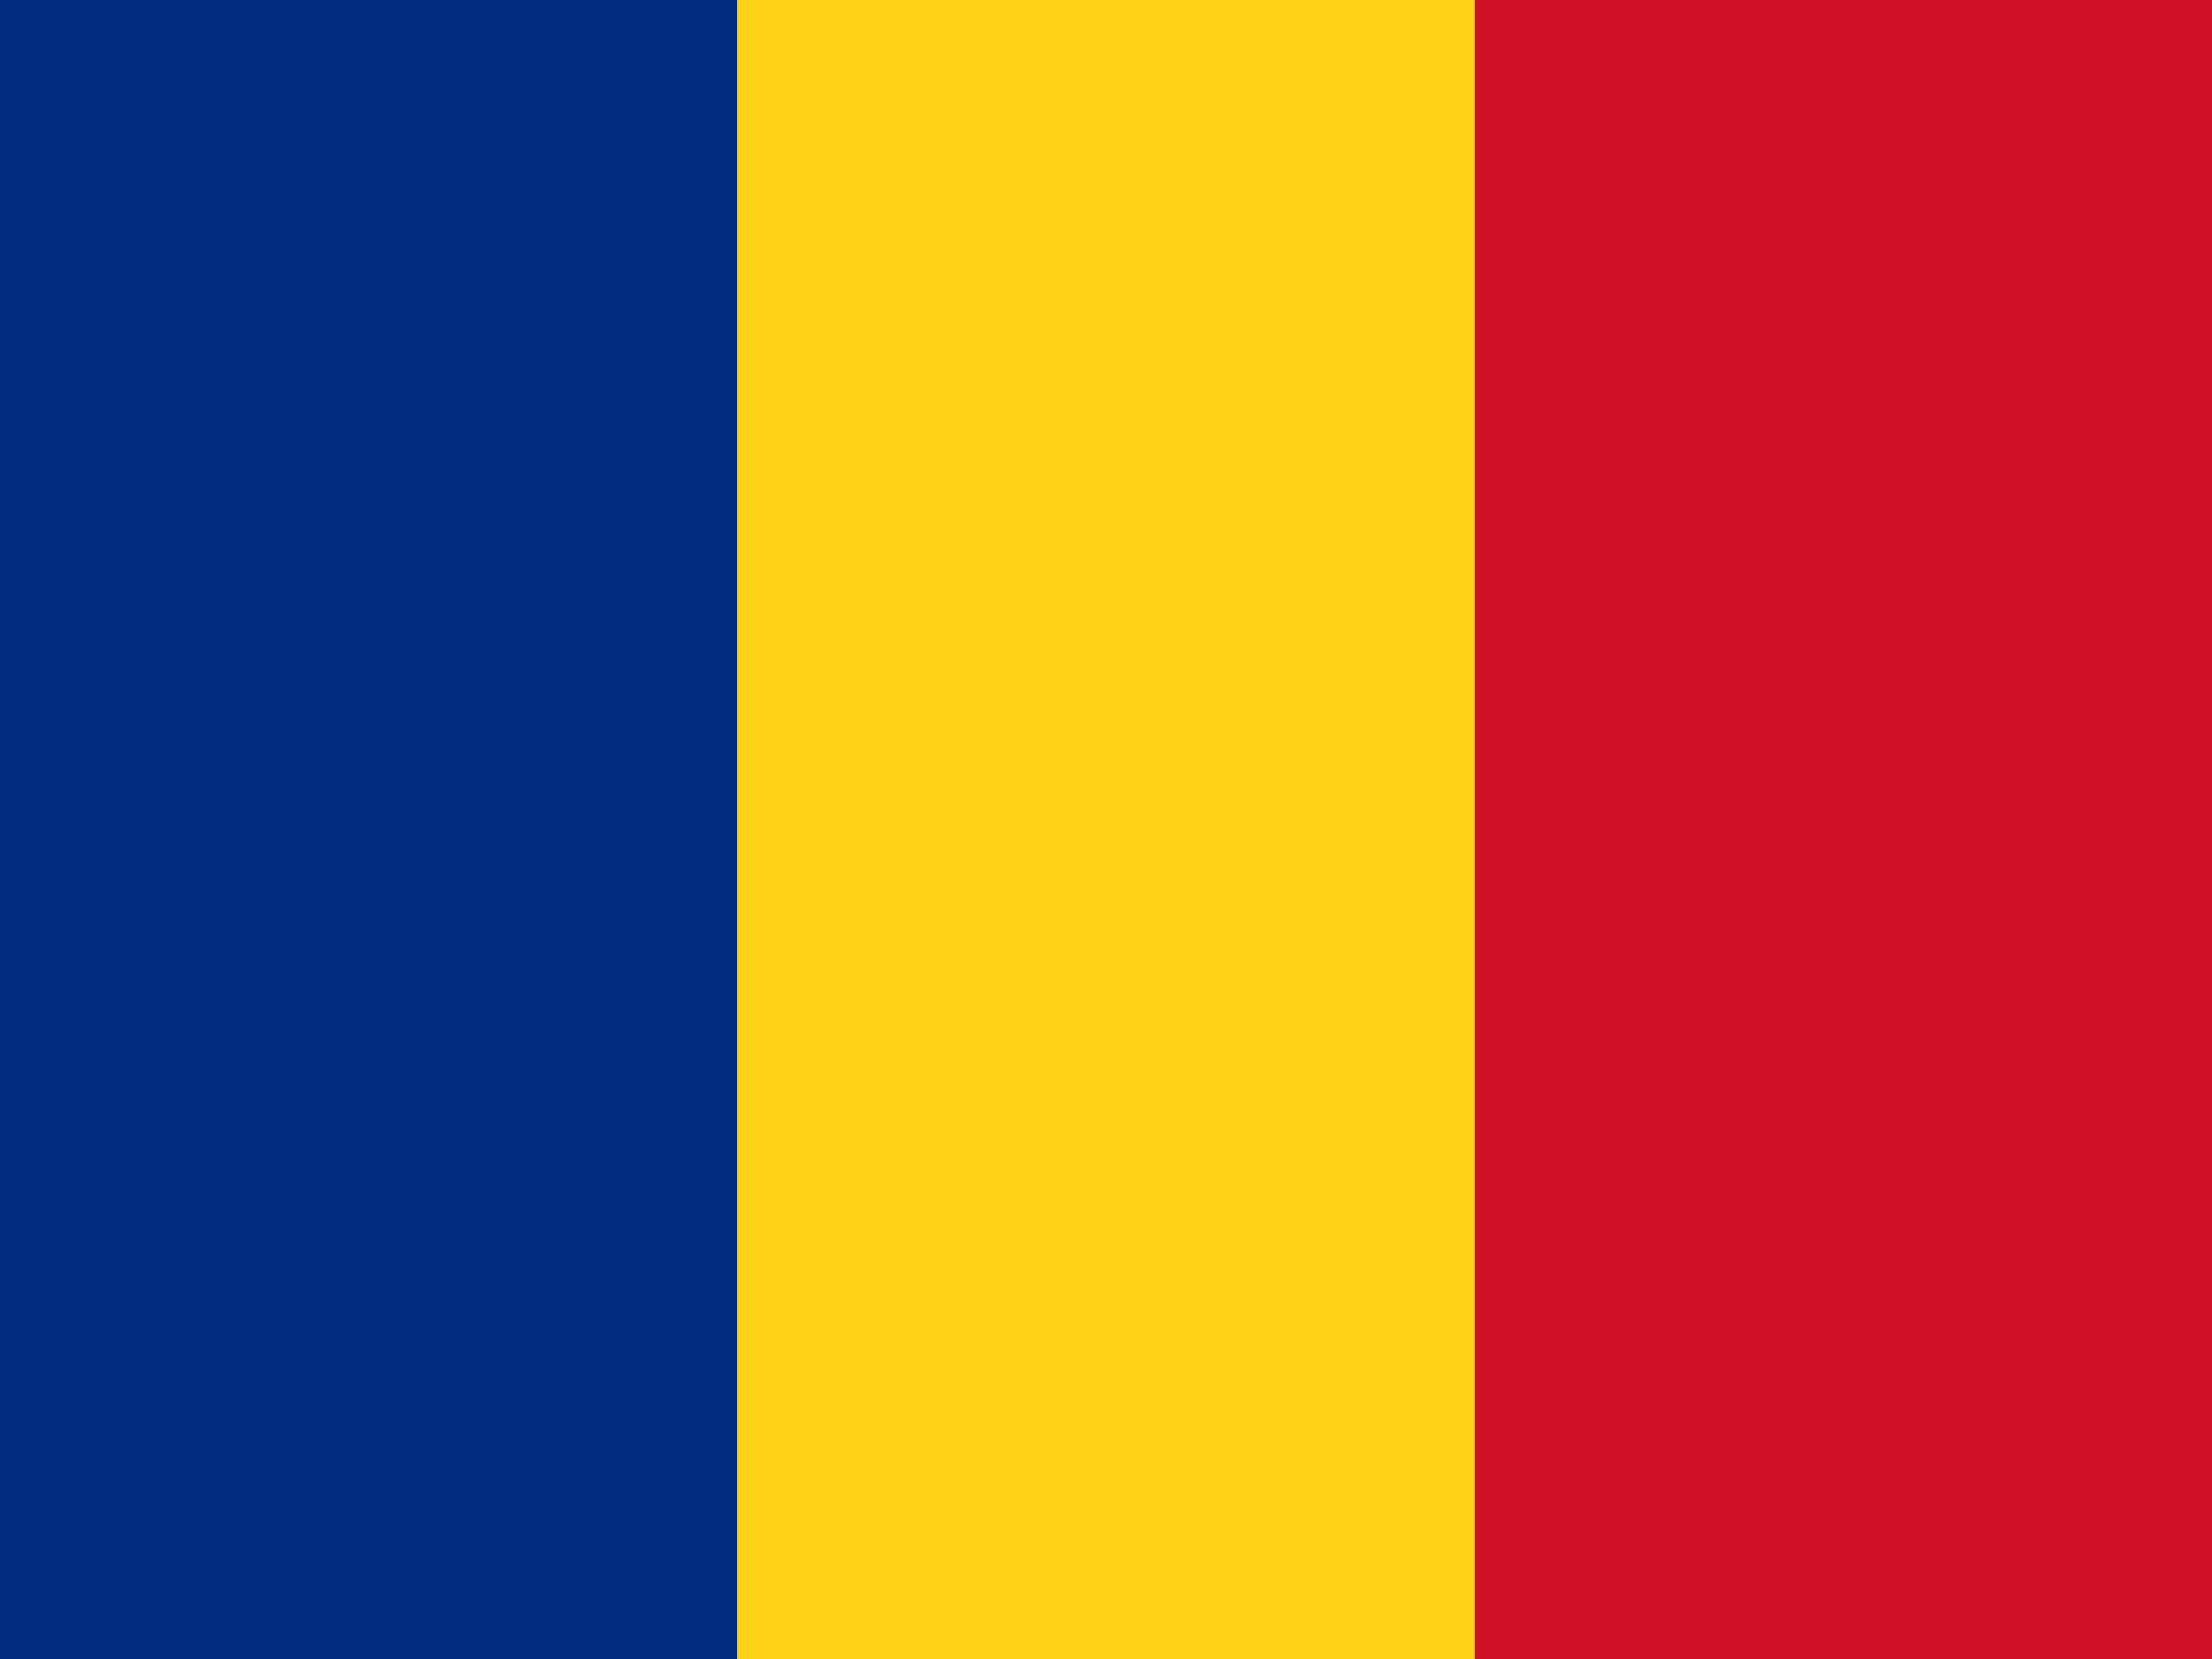
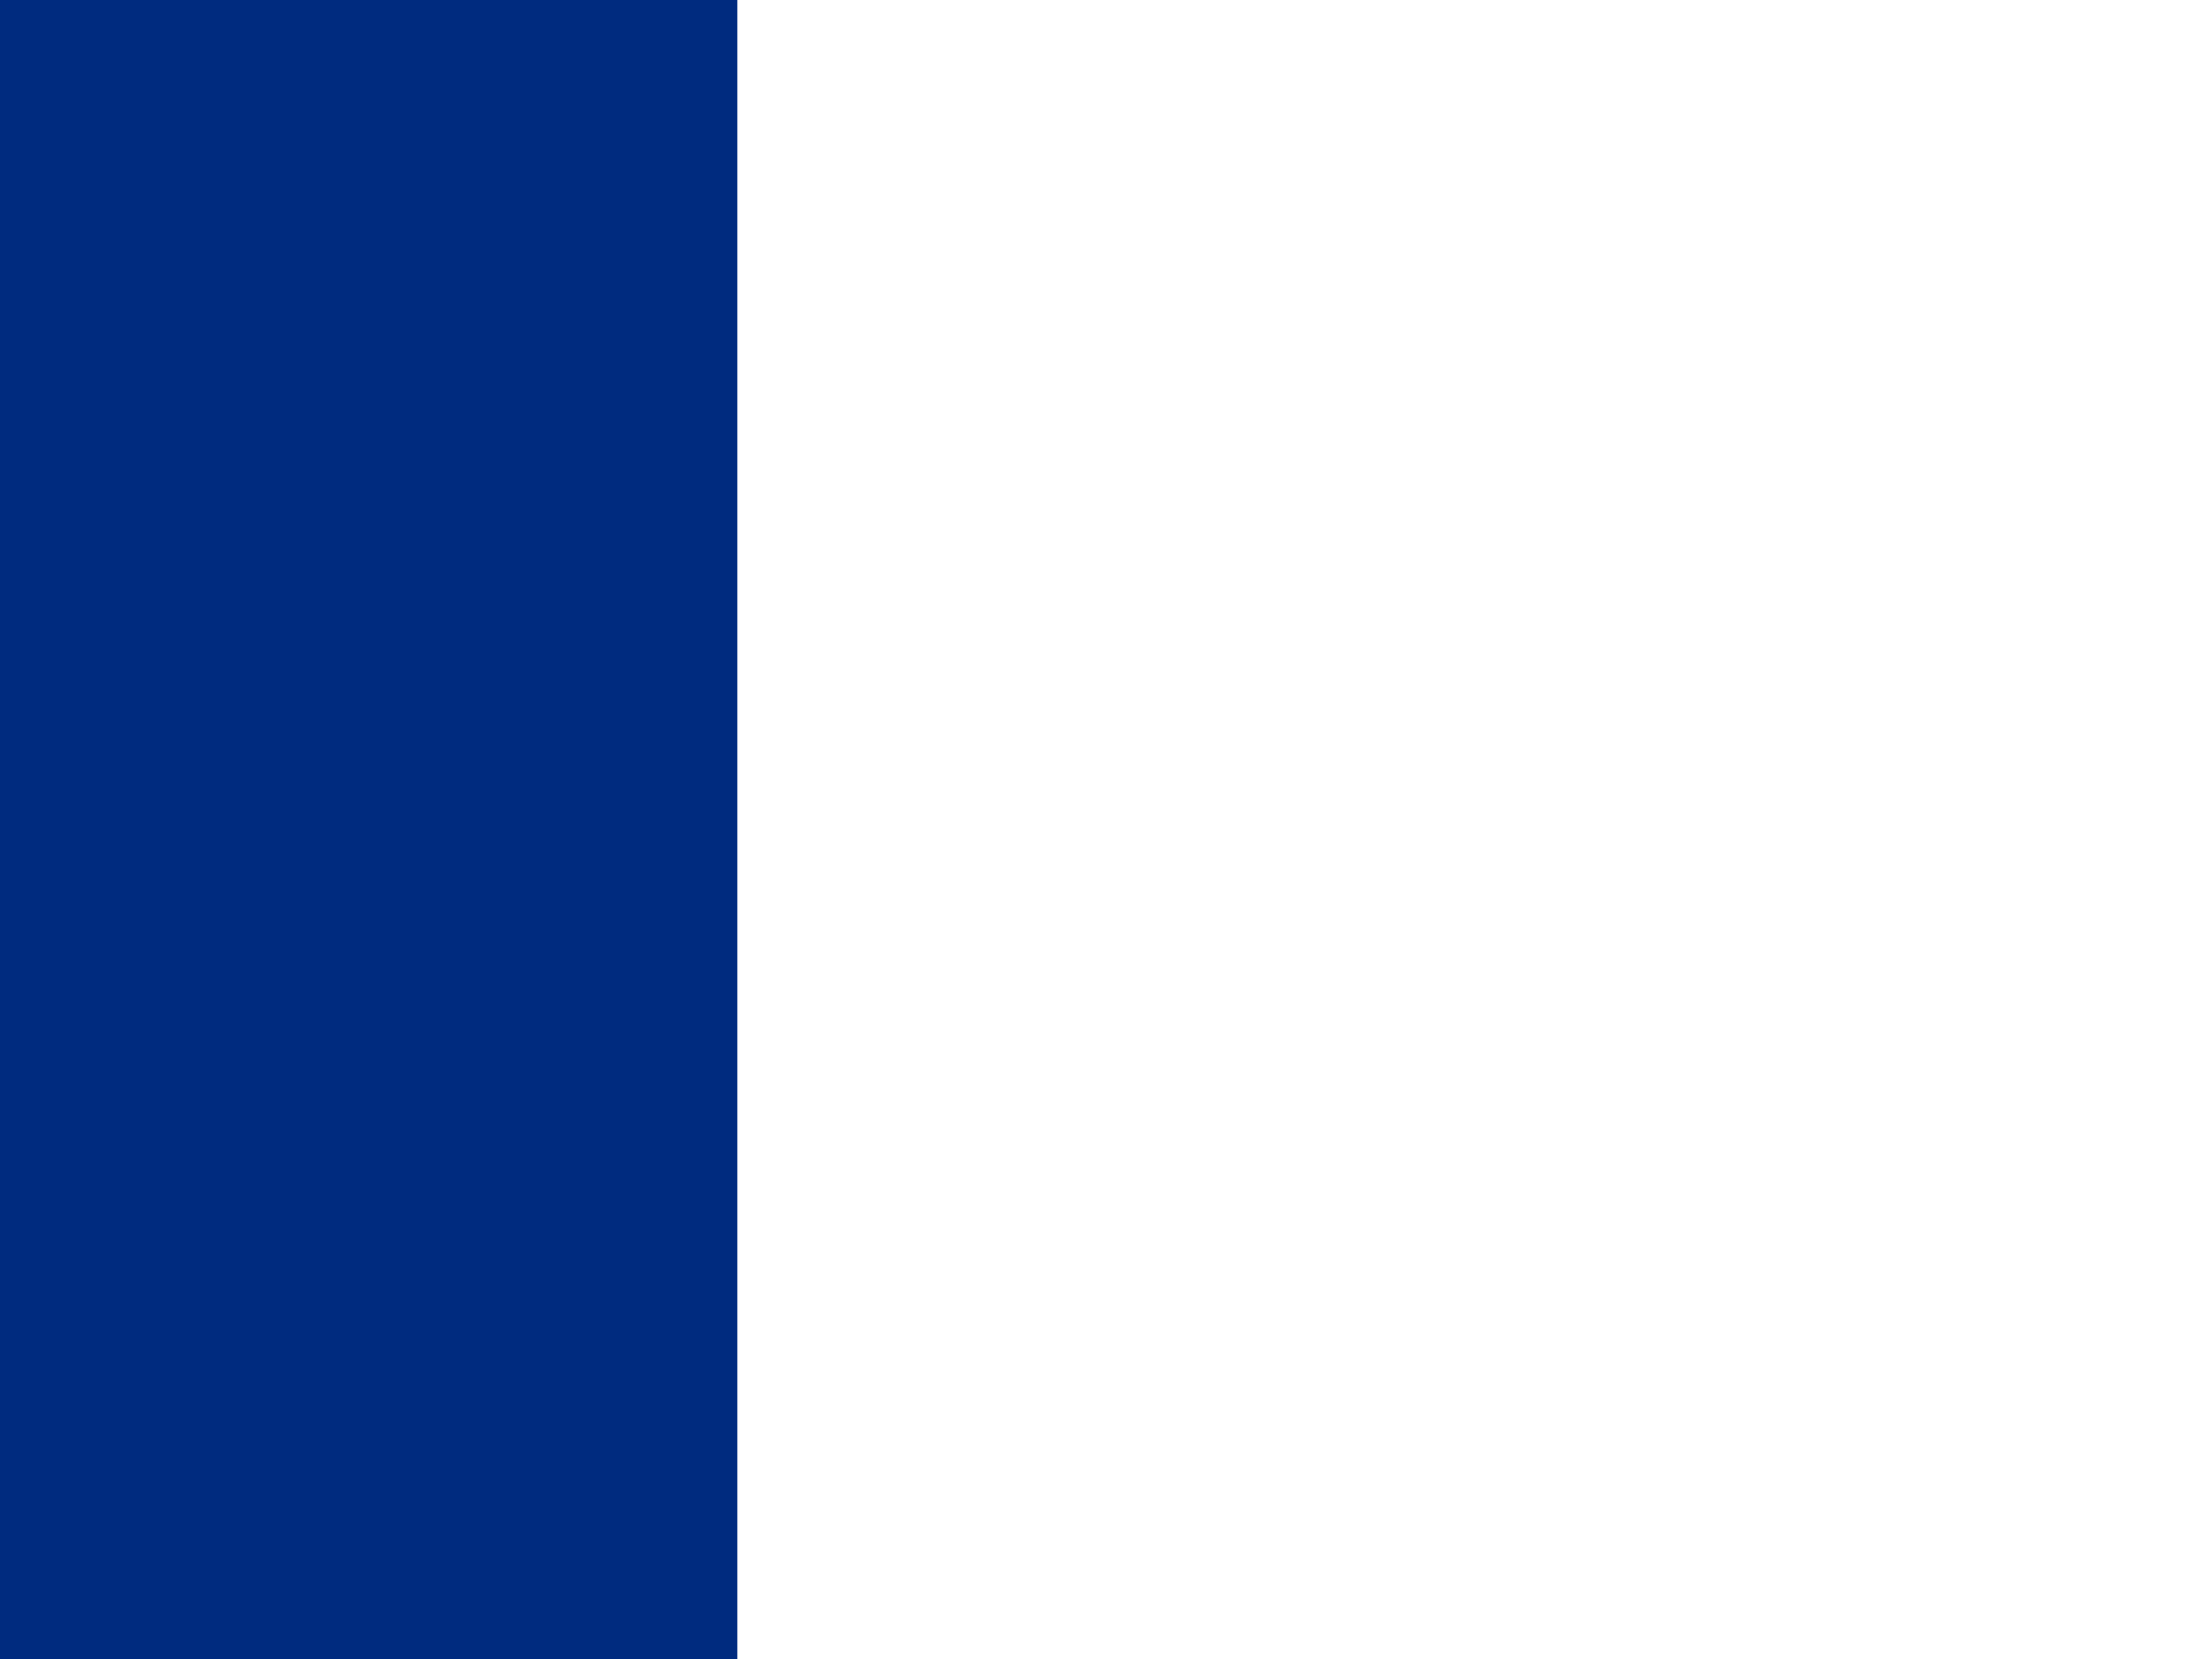
<svg xmlns="http://www.w3.org/2000/svg" height="480" width="640" viewBox="0 0 640 480">
  <g fill-rule="evenodd" stroke-width="1pt">
-     <path d="M0 0h213.333v480H0z" fill="#002B7F" />
-     <path d="M213.333 0h213.333v480H213.333z" fill="#FCD116" />
-     <path d="M426.666 0H640v480H426.666z" fill="#CE1126" />
+     <path d="M0 0h213.333v480H0" fill="#002B7F" />
  </g>
</svg>